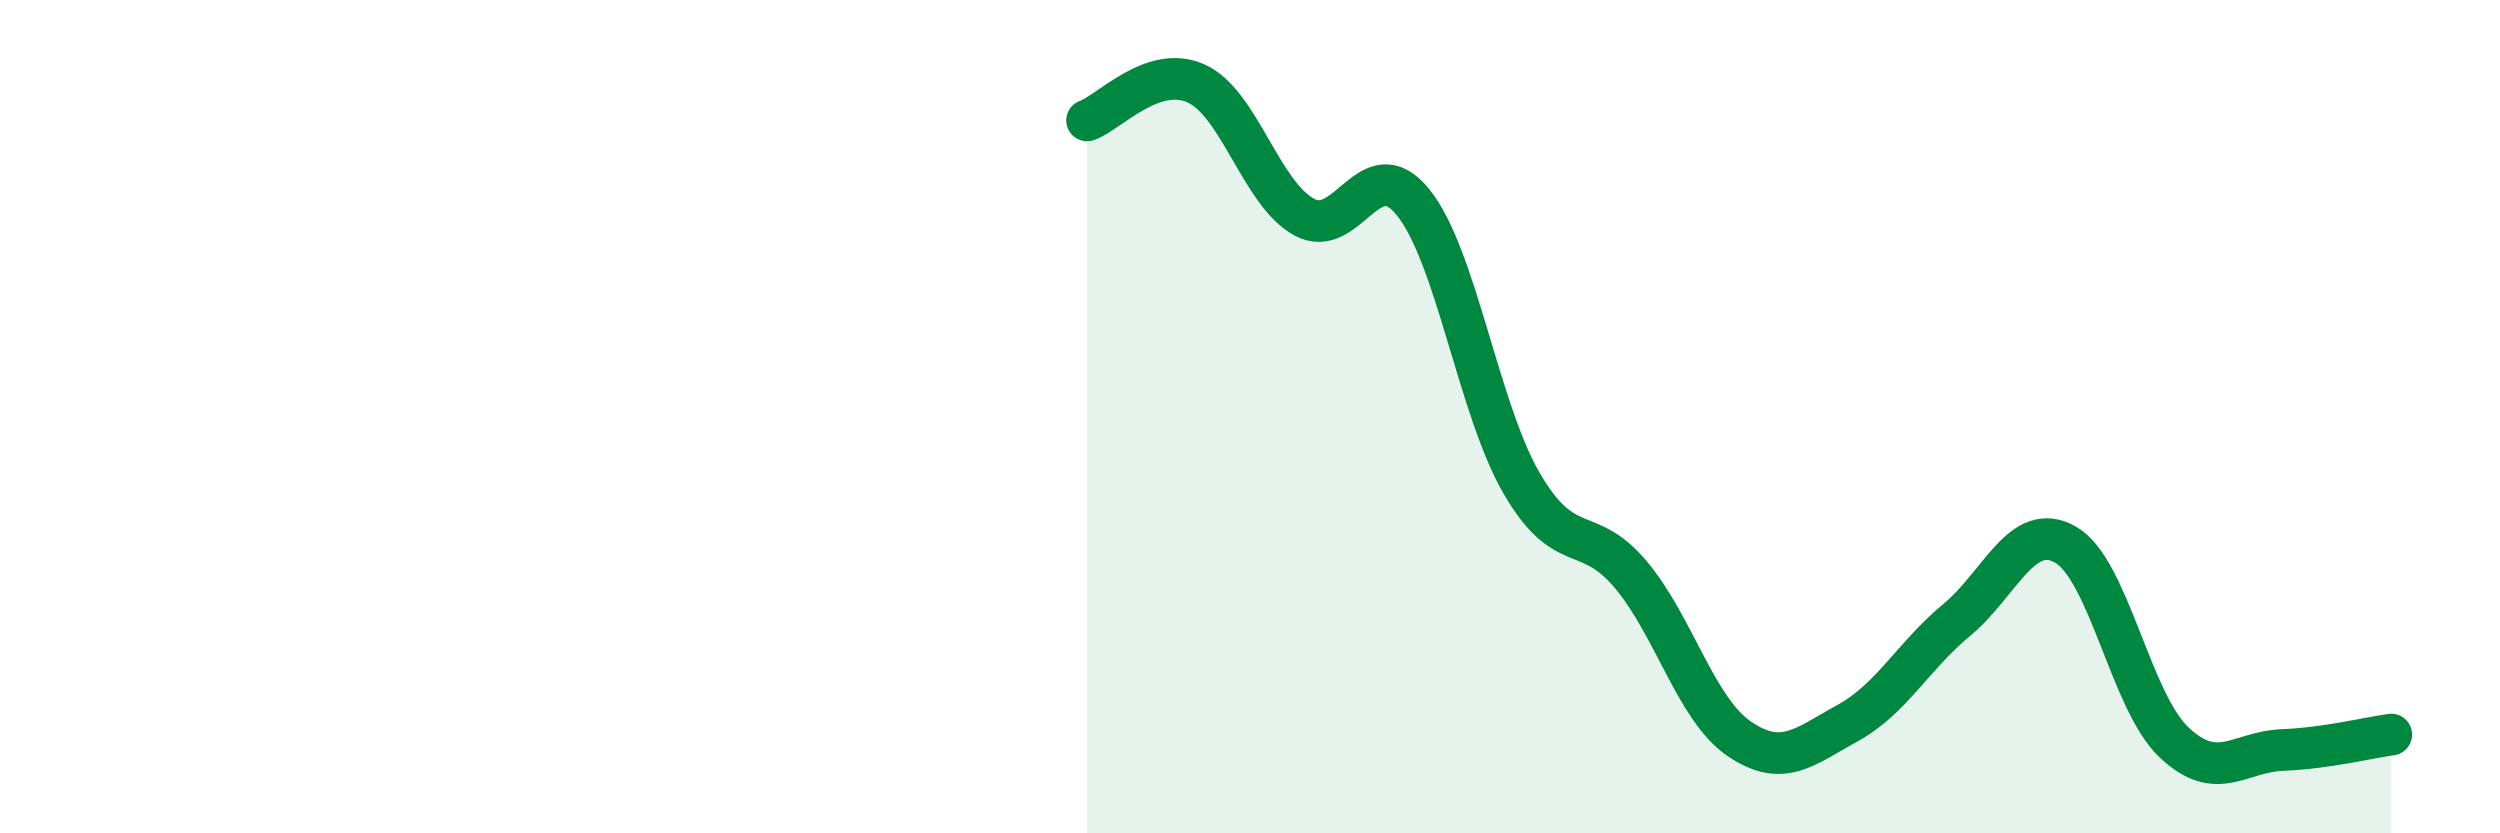
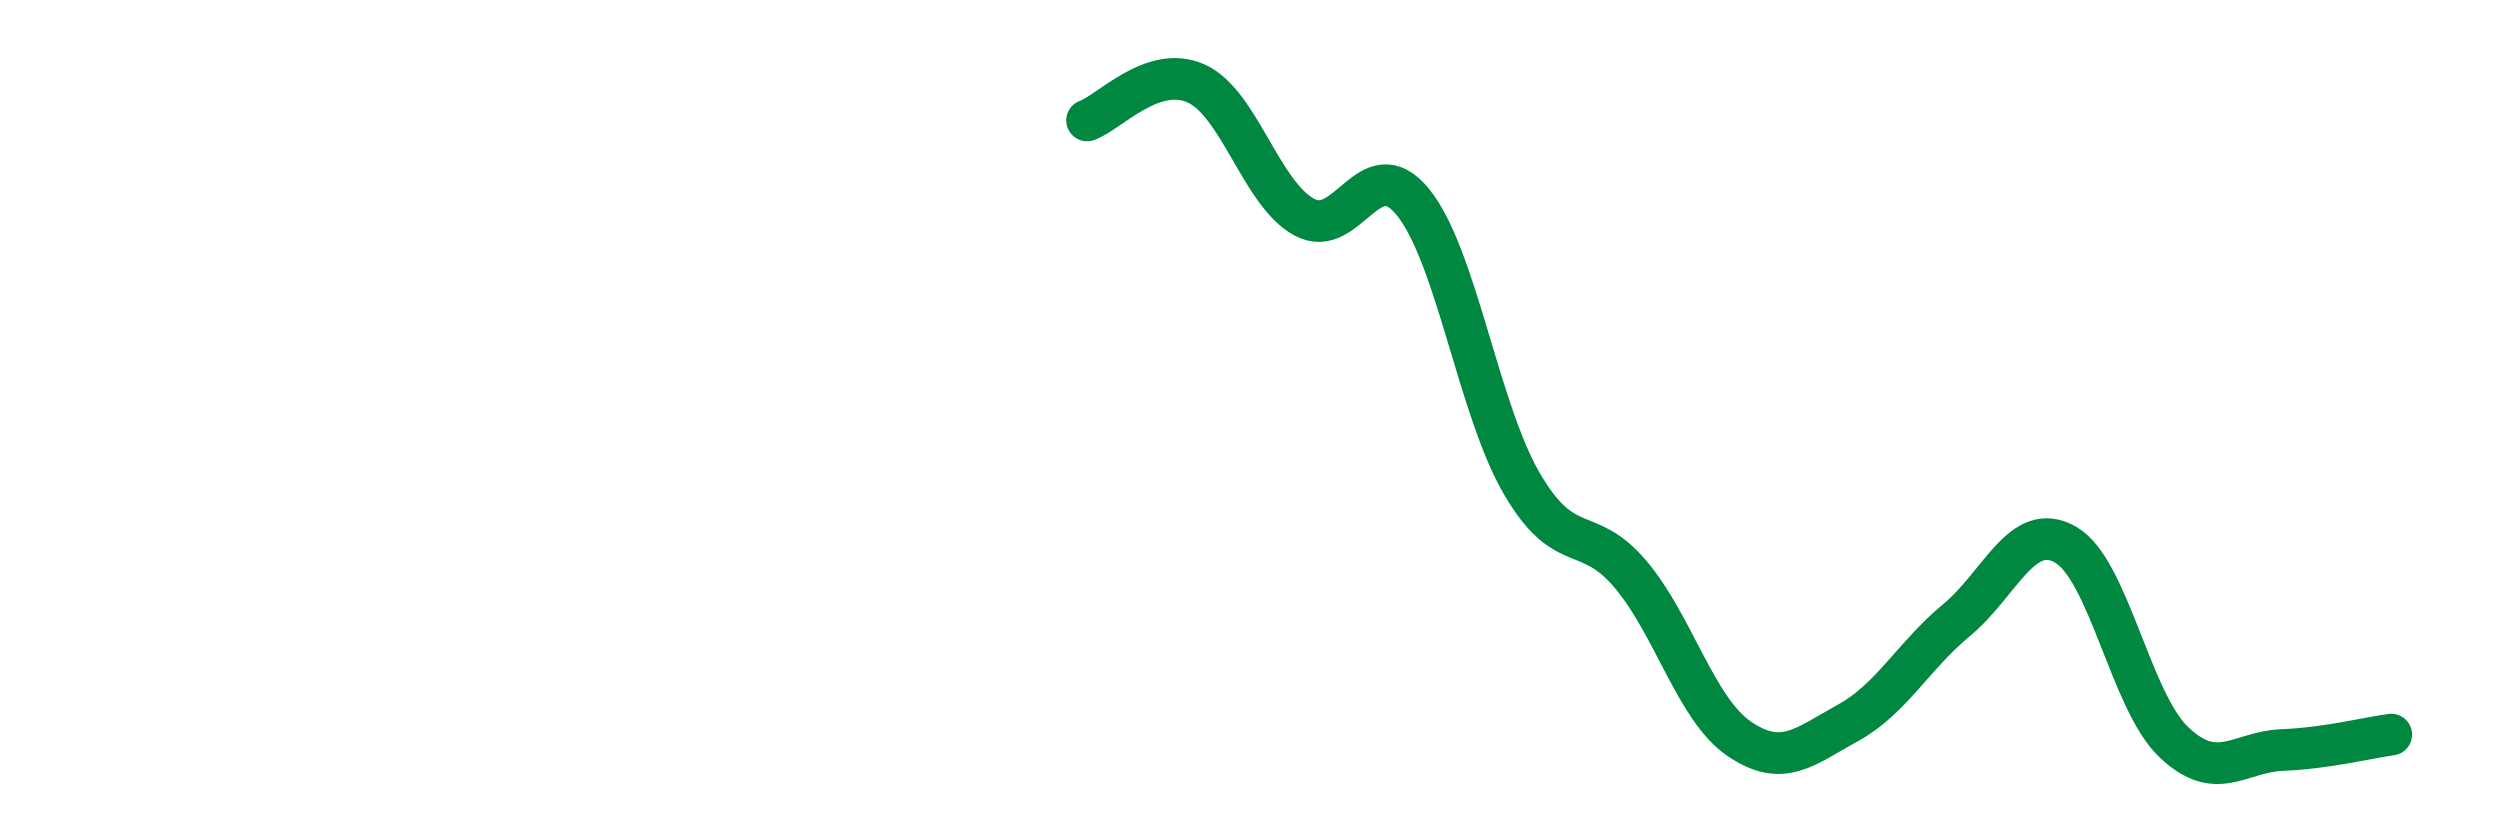
<svg xmlns="http://www.w3.org/2000/svg" width="60" height="20" viewBox="0 0 60 20">
-   <path d="M 26.09,2.89 C 26.61,2.71 27.66,1.54 28.7,2 C 29.74,2.46 30.26,4.64 31.3,5.21 C 32.34,5.78 32.87,3.57 33.91,4.85 C 34.95,6.13 35.48,9.81 36.52,11.6 C 37.56,13.39 38.09,12.55 39.13,13.78 C 40.17,15.01 40.7,17.02 41.74,17.73 C 42.78,18.44 43.31,17.92 44.35,17.35 C 45.39,16.78 45.92,15.74 46.96,14.88 C 48,14.02 48.53,12.48 49.57,13.07 C 50.61,13.66 51.13,16.82 52.17,17.81 C 53.21,18.8 53.74,18.04 54.78,18 C 55.82,17.96 56.87,17.7 57.39,17.63L57.39 20L26.09 20Z" fill="#008740" opacity="0.1" stroke-linecap="round" stroke-linejoin="round" />
  <path d="M 26.09,2.89 C 26.61,2.71 27.66,1.54 28.7,2 C 29.74,2.46 30.26,4.64 31.3,5.21 C 32.34,5.78 32.87,3.57 33.91,4.85 C 34.95,6.13 35.48,9.81 36.52,11.6 C 37.56,13.39 38.09,12.55 39.13,13.78 C 40.17,15.01 40.7,17.02 41.74,17.73 C 42.78,18.44 43.31,17.92 44.35,17.35 C 45.39,16.78 45.92,15.74 46.96,14.88 C 48,14.02 48.53,12.48 49.57,13.07 C 50.61,13.66 51.13,16.82 52.17,17.81 C 53.21,18.8 53.74,18.04 54.78,18 C 55.82,17.96 56.87,17.7 57.39,17.63" stroke="#008740" stroke-width="1" fill="none" stroke-linecap="round" stroke-linejoin="round" />
</svg>